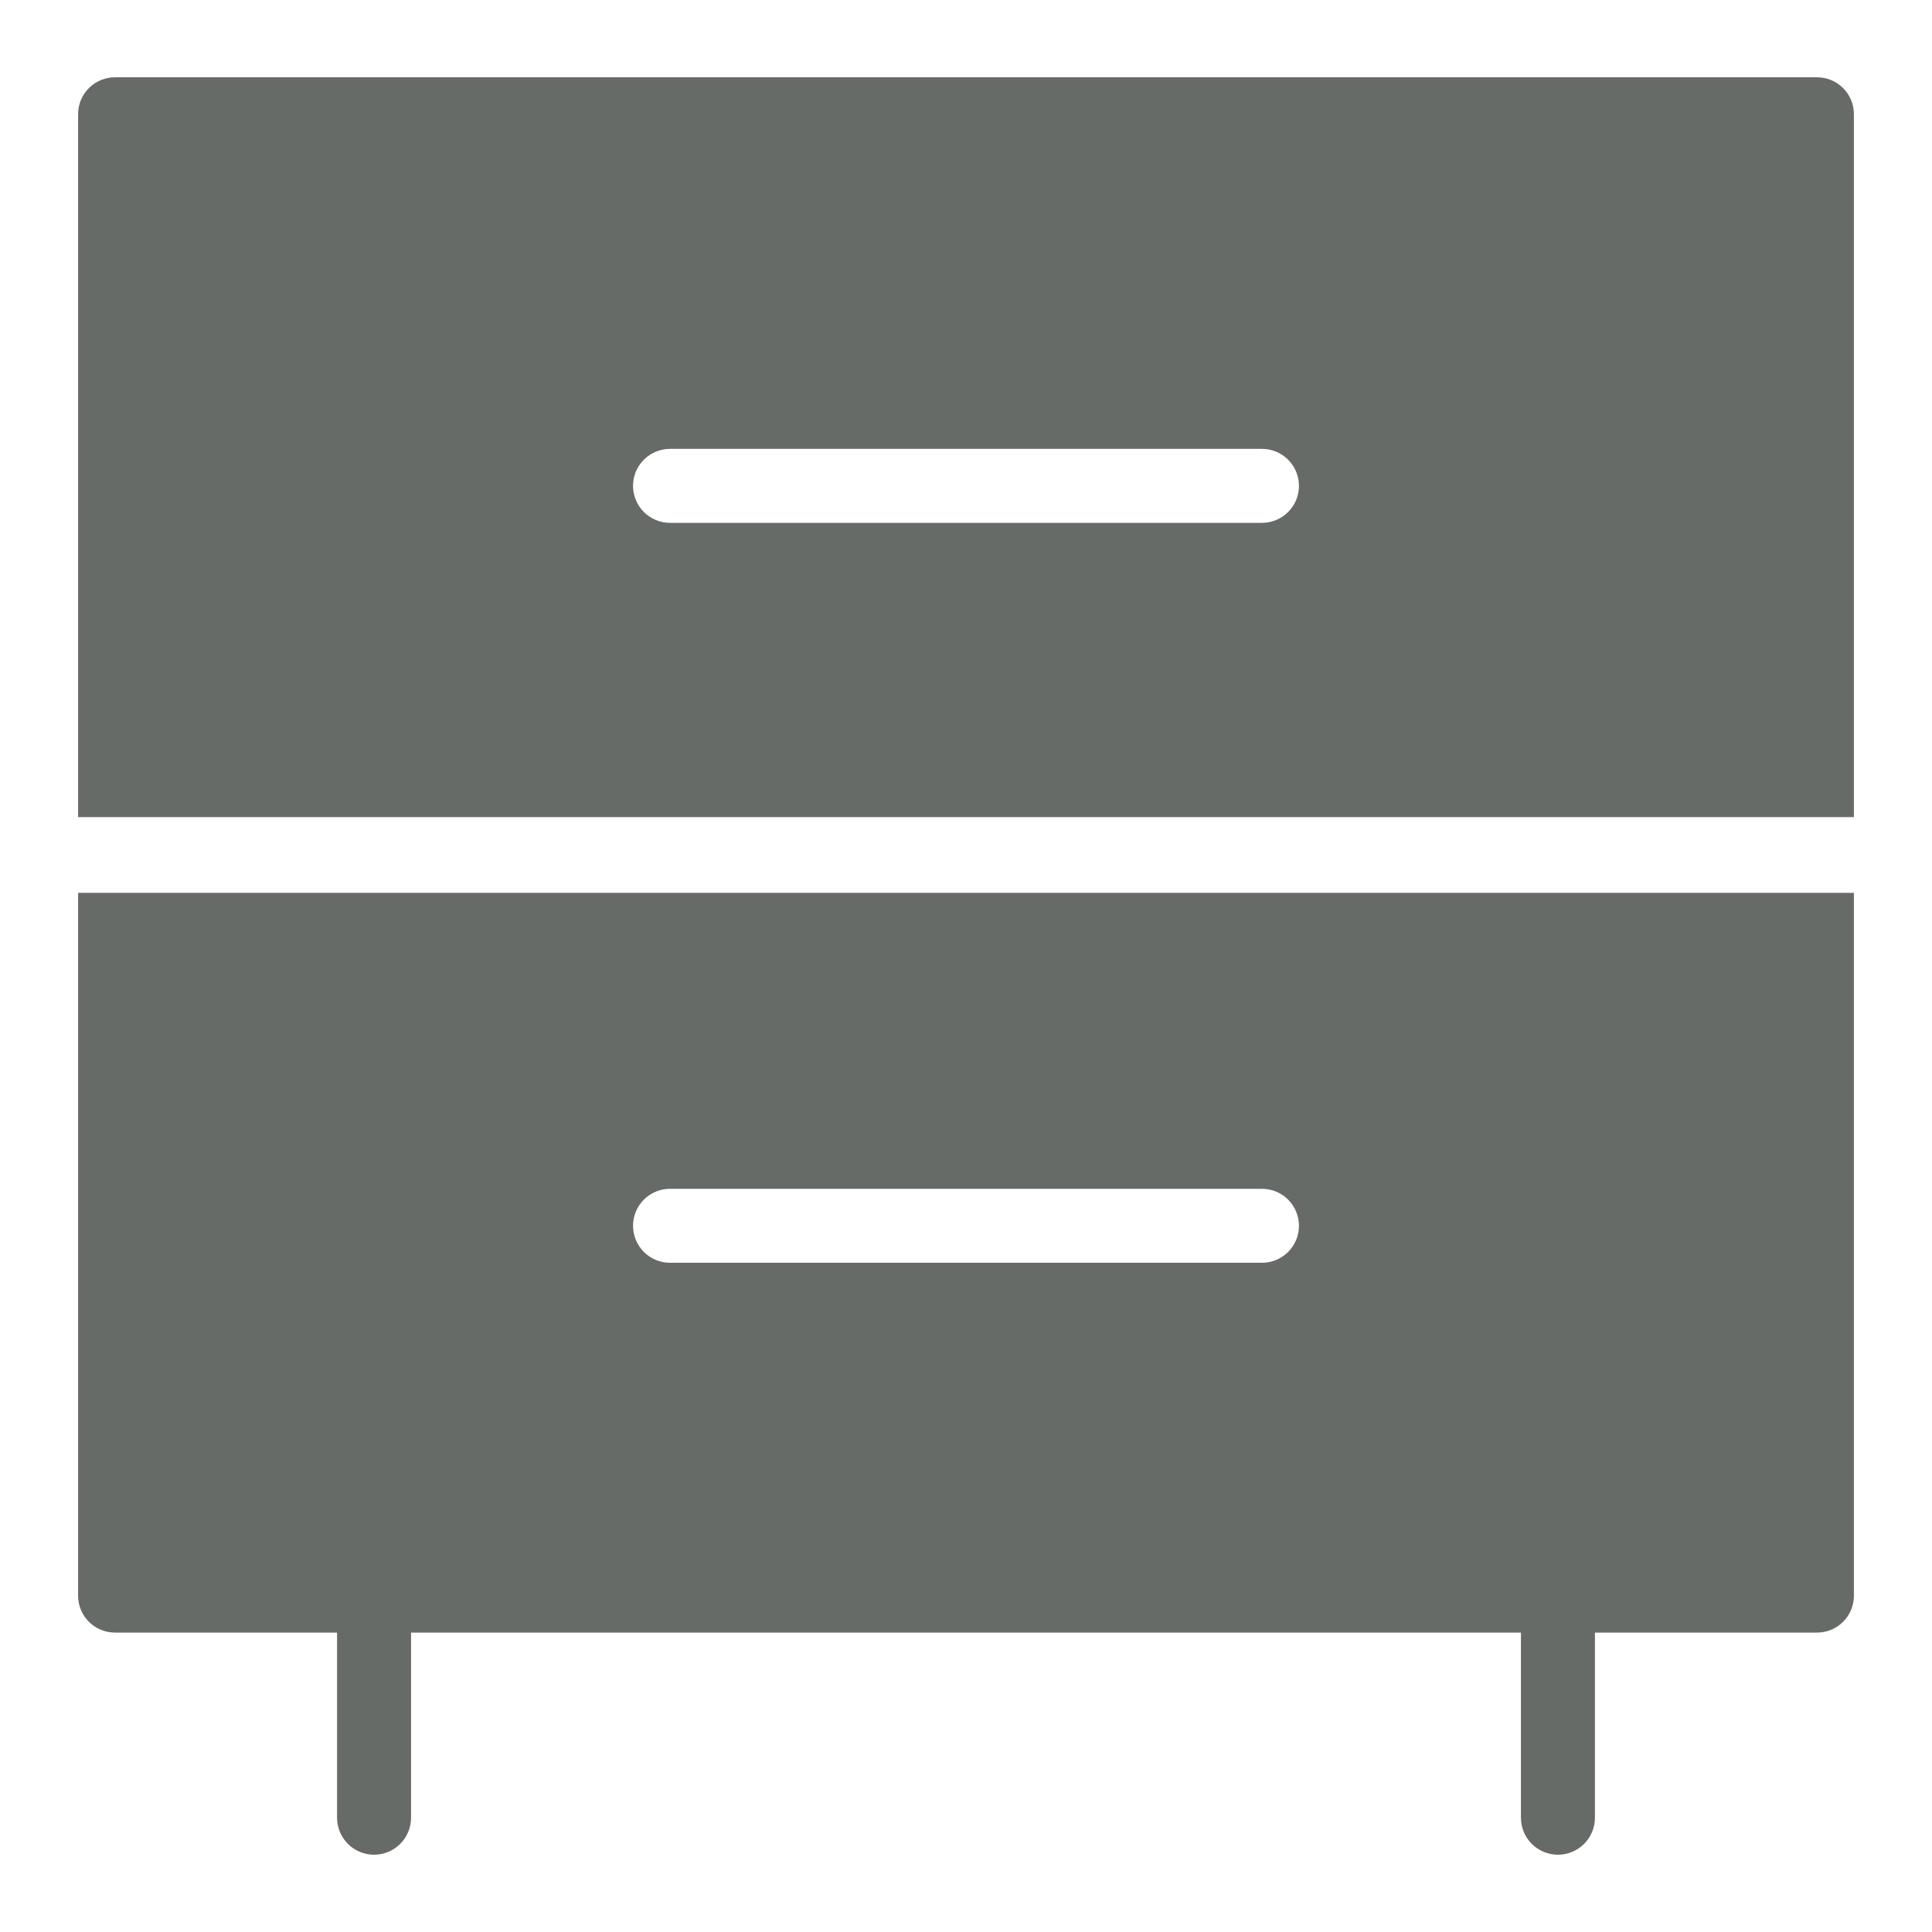
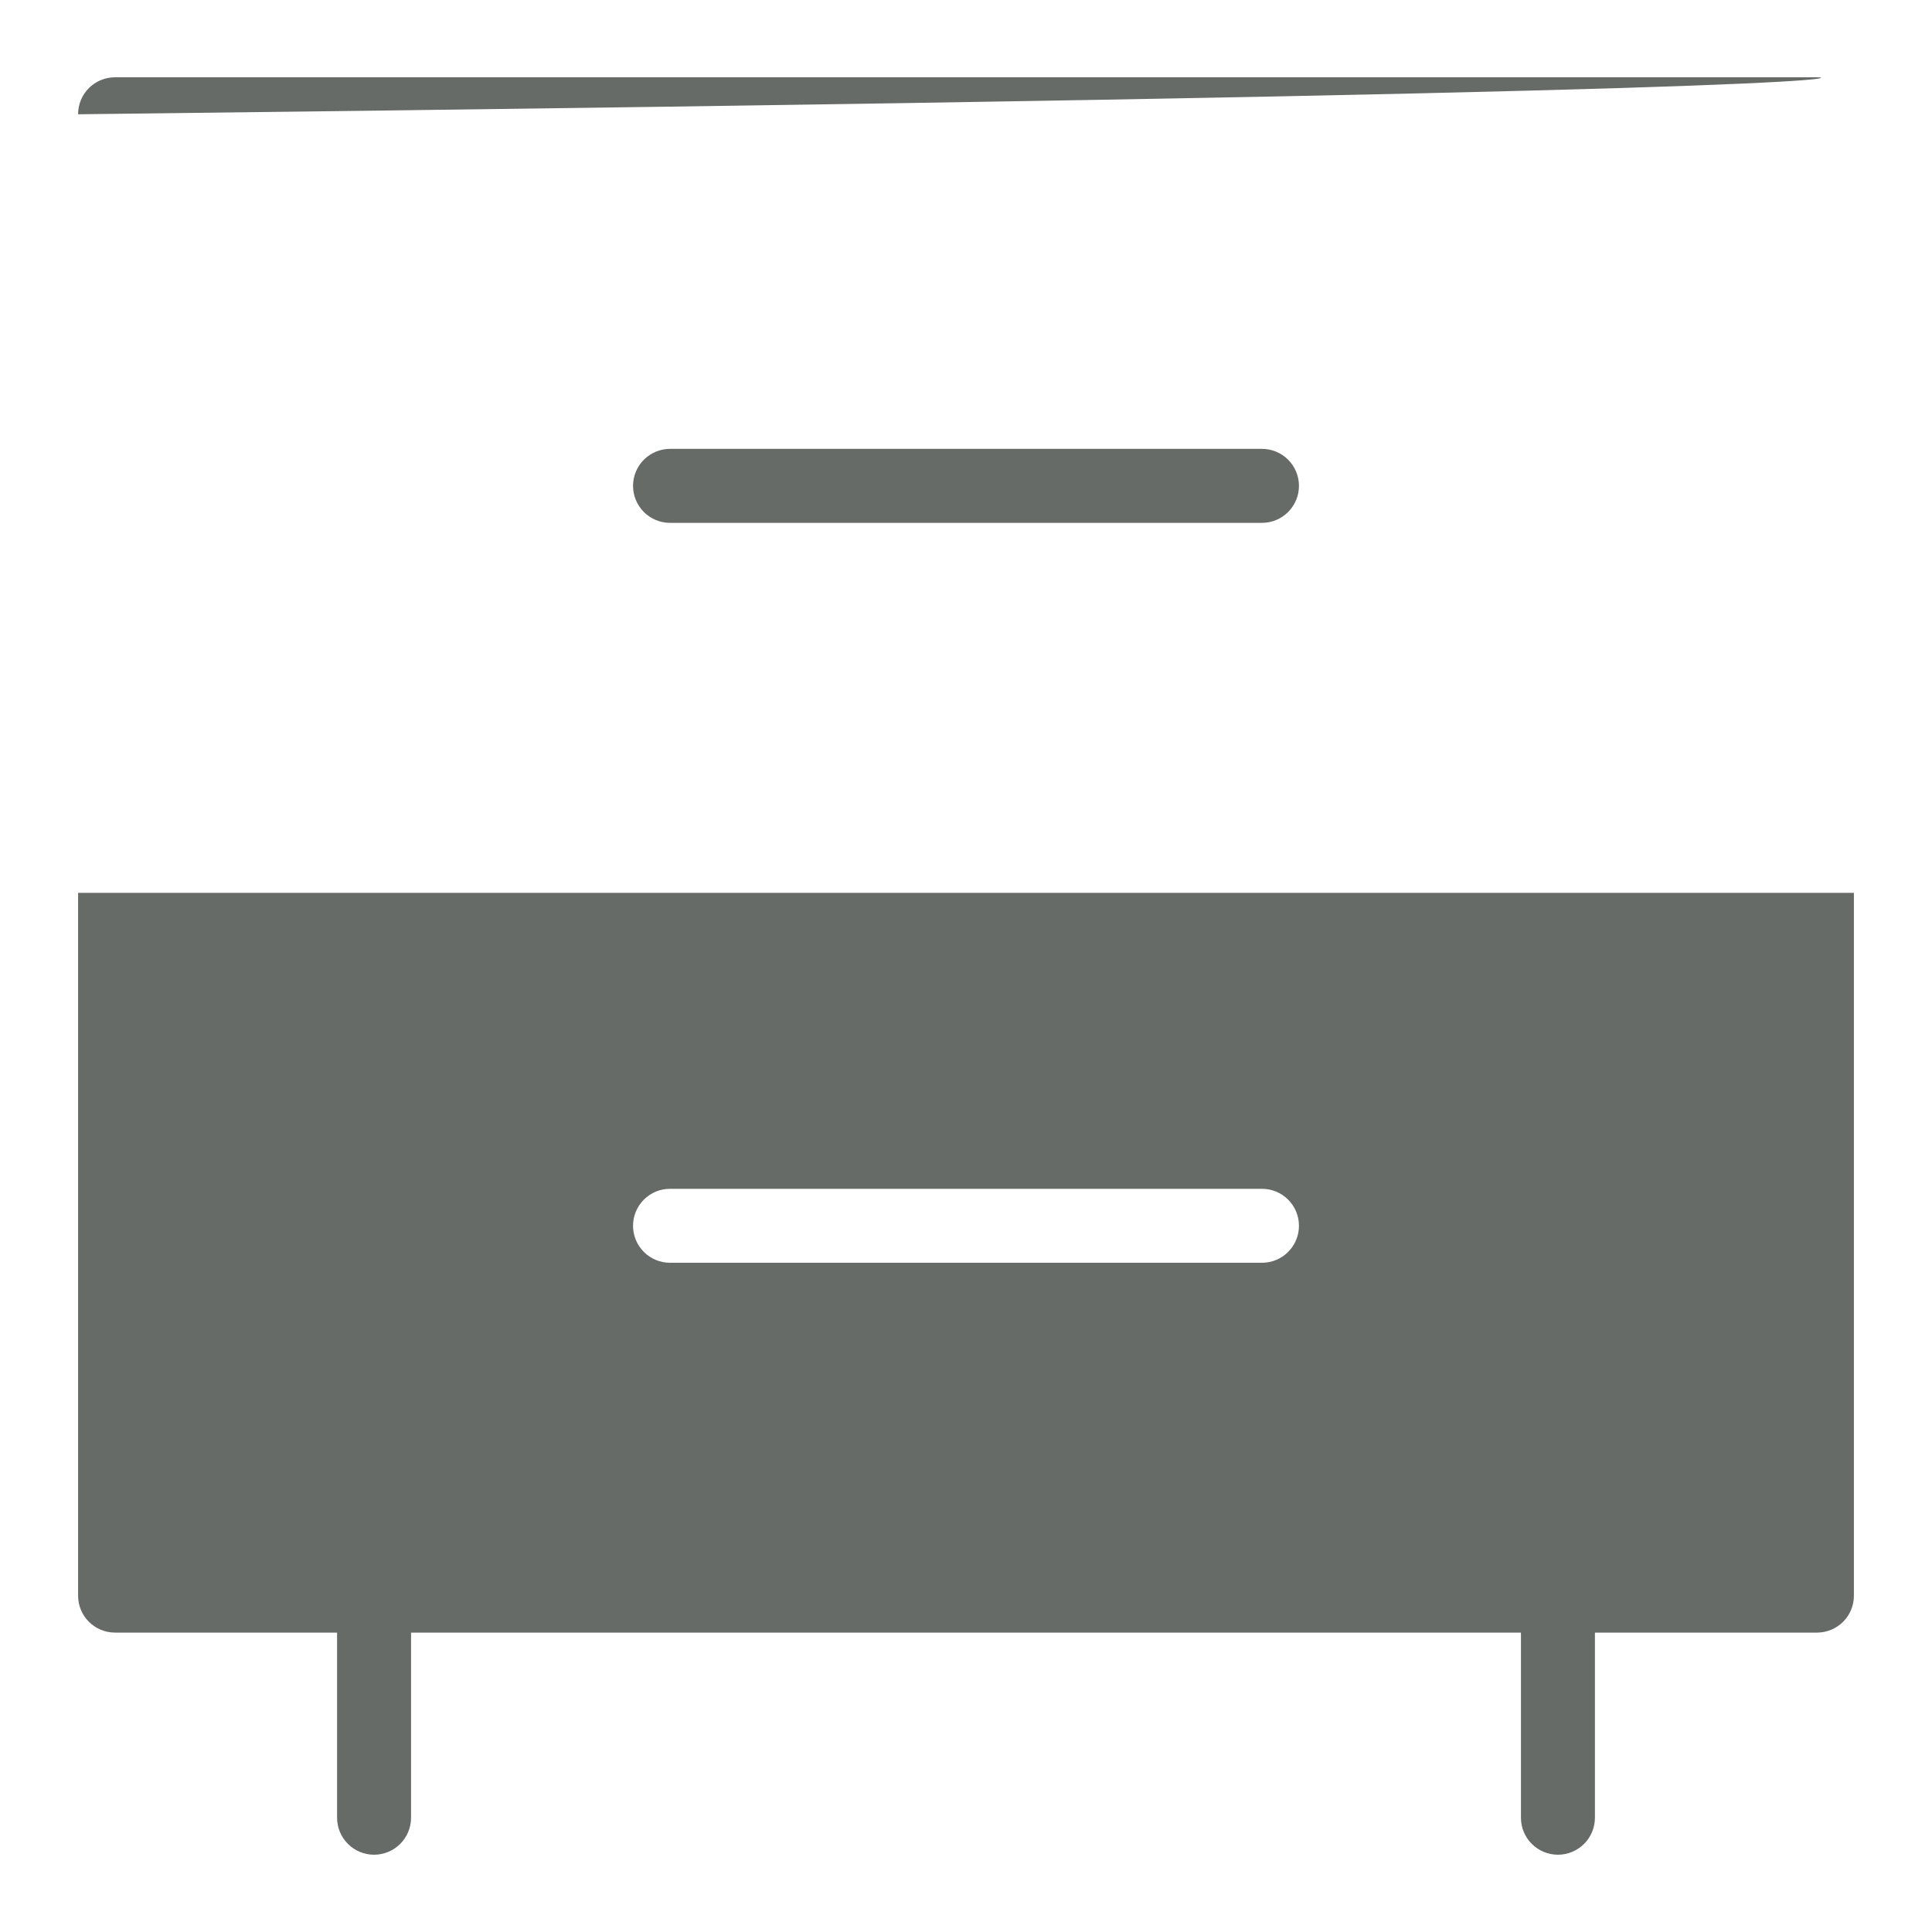
<svg xmlns="http://www.w3.org/2000/svg" width="100" height="100" viewBox="0 0 100 100" fill="none">
-   <path d="M94.043 4H5.957C4.904 4 4.042 4.843 4.042 5.915V42.292H95.958V5.915C95.958 4.843 95.096 4 94.043 4ZM65.319 27.063H34.681C34.173 27.063 33.686 26.861 33.327 26.502C32.968 26.143 32.766 25.656 32.766 25.148C32.766 24.64 32.968 24.153 33.327 23.794C33.686 23.435 34.173 23.233 34.681 23.233H65.319C65.827 23.233 66.314 23.435 66.673 23.794C67.032 24.153 67.234 24.64 67.234 25.148C67.234 25.656 67.032 26.143 66.673 26.502C66.314 26.861 65.827 27.063 65.319 27.063ZM4.042 82.588C4.042 83.66 4.904 84.503 5.957 84.503H17.447V94.085C17.447 94.593 17.648 95.08 18.007 95.439C18.366 95.798 18.854 96 19.361 96C19.869 96 20.356 95.798 20.715 95.439C21.075 95.08 21.276 94.593 21.276 94.085V84.503H78.724V94.085C78.724 94.593 78.925 95.08 79.284 95.439C79.644 95.798 80.131 96 80.638 96C81.146 96 81.633 95.798 81.993 95.439C82.352 95.08 82.553 94.593 82.553 94.085V84.503H94.043C95.096 84.503 95.958 83.66 95.958 82.588V46.212H4.042V82.588ZM34.681 61.532H65.319C65.827 61.532 66.314 61.733 66.673 62.092C67.032 62.452 67.234 62.939 67.234 63.447C67.234 63.954 67.032 64.441 66.673 64.8C66.314 65.16 65.827 65.361 65.319 65.361H34.681C34.173 65.361 33.686 65.16 33.327 64.8C32.968 64.441 32.766 63.954 32.766 63.447C32.766 62.939 32.968 62.452 33.327 62.092C33.686 61.733 34.173 61.532 34.681 61.532Z" fill="#666B67" />
+   <path d="M94.043 4H5.957C4.904 4 4.042 4.843 4.042 5.915V42.292V5.915C95.958 4.843 95.096 4 94.043 4ZM65.319 27.063H34.681C34.173 27.063 33.686 26.861 33.327 26.502C32.968 26.143 32.766 25.656 32.766 25.148C32.766 24.64 32.968 24.153 33.327 23.794C33.686 23.435 34.173 23.233 34.681 23.233H65.319C65.827 23.233 66.314 23.435 66.673 23.794C67.032 24.153 67.234 24.64 67.234 25.148C67.234 25.656 67.032 26.143 66.673 26.502C66.314 26.861 65.827 27.063 65.319 27.063ZM4.042 82.588C4.042 83.66 4.904 84.503 5.957 84.503H17.447V94.085C17.447 94.593 17.648 95.08 18.007 95.439C18.366 95.798 18.854 96 19.361 96C19.869 96 20.356 95.798 20.715 95.439C21.075 95.08 21.276 94.593 21.276 94.085V84.503H78.724V94.085C78.724 94.593 78.925 95.08 79.284 95.439C79.644 95.798 80.131 96 80.638 96C81.146 96 81.633 95.798 81.993 95.439C82.352 95.08 82.553 94.593 82.553 94.085V84.503H94.043C95.096 84.503 95.958 83.66 95.958 82.588V46.212H4.042V82.588ZM34.681 61.532H65.319C65.827 61.532 66.314 61.733 66.673 62.092C67.032 62.452 67.234 62.939 67.234 63.447C67.234 63.954 67.032 64.441 66.673 64.8C66.314 65.16 65.827 65.361 65.319 65.361H34.681C34.173 65.361 33.686 65.16 33.327 64.8C32.968 64.441 32.766 63.954 32.766 63.447C32.766 62.939 32.968 62.452 33.327 62.092C33.686 61.733 34.173 61.532 34.681 61.532Z" fill="#666B67" />
</svg>